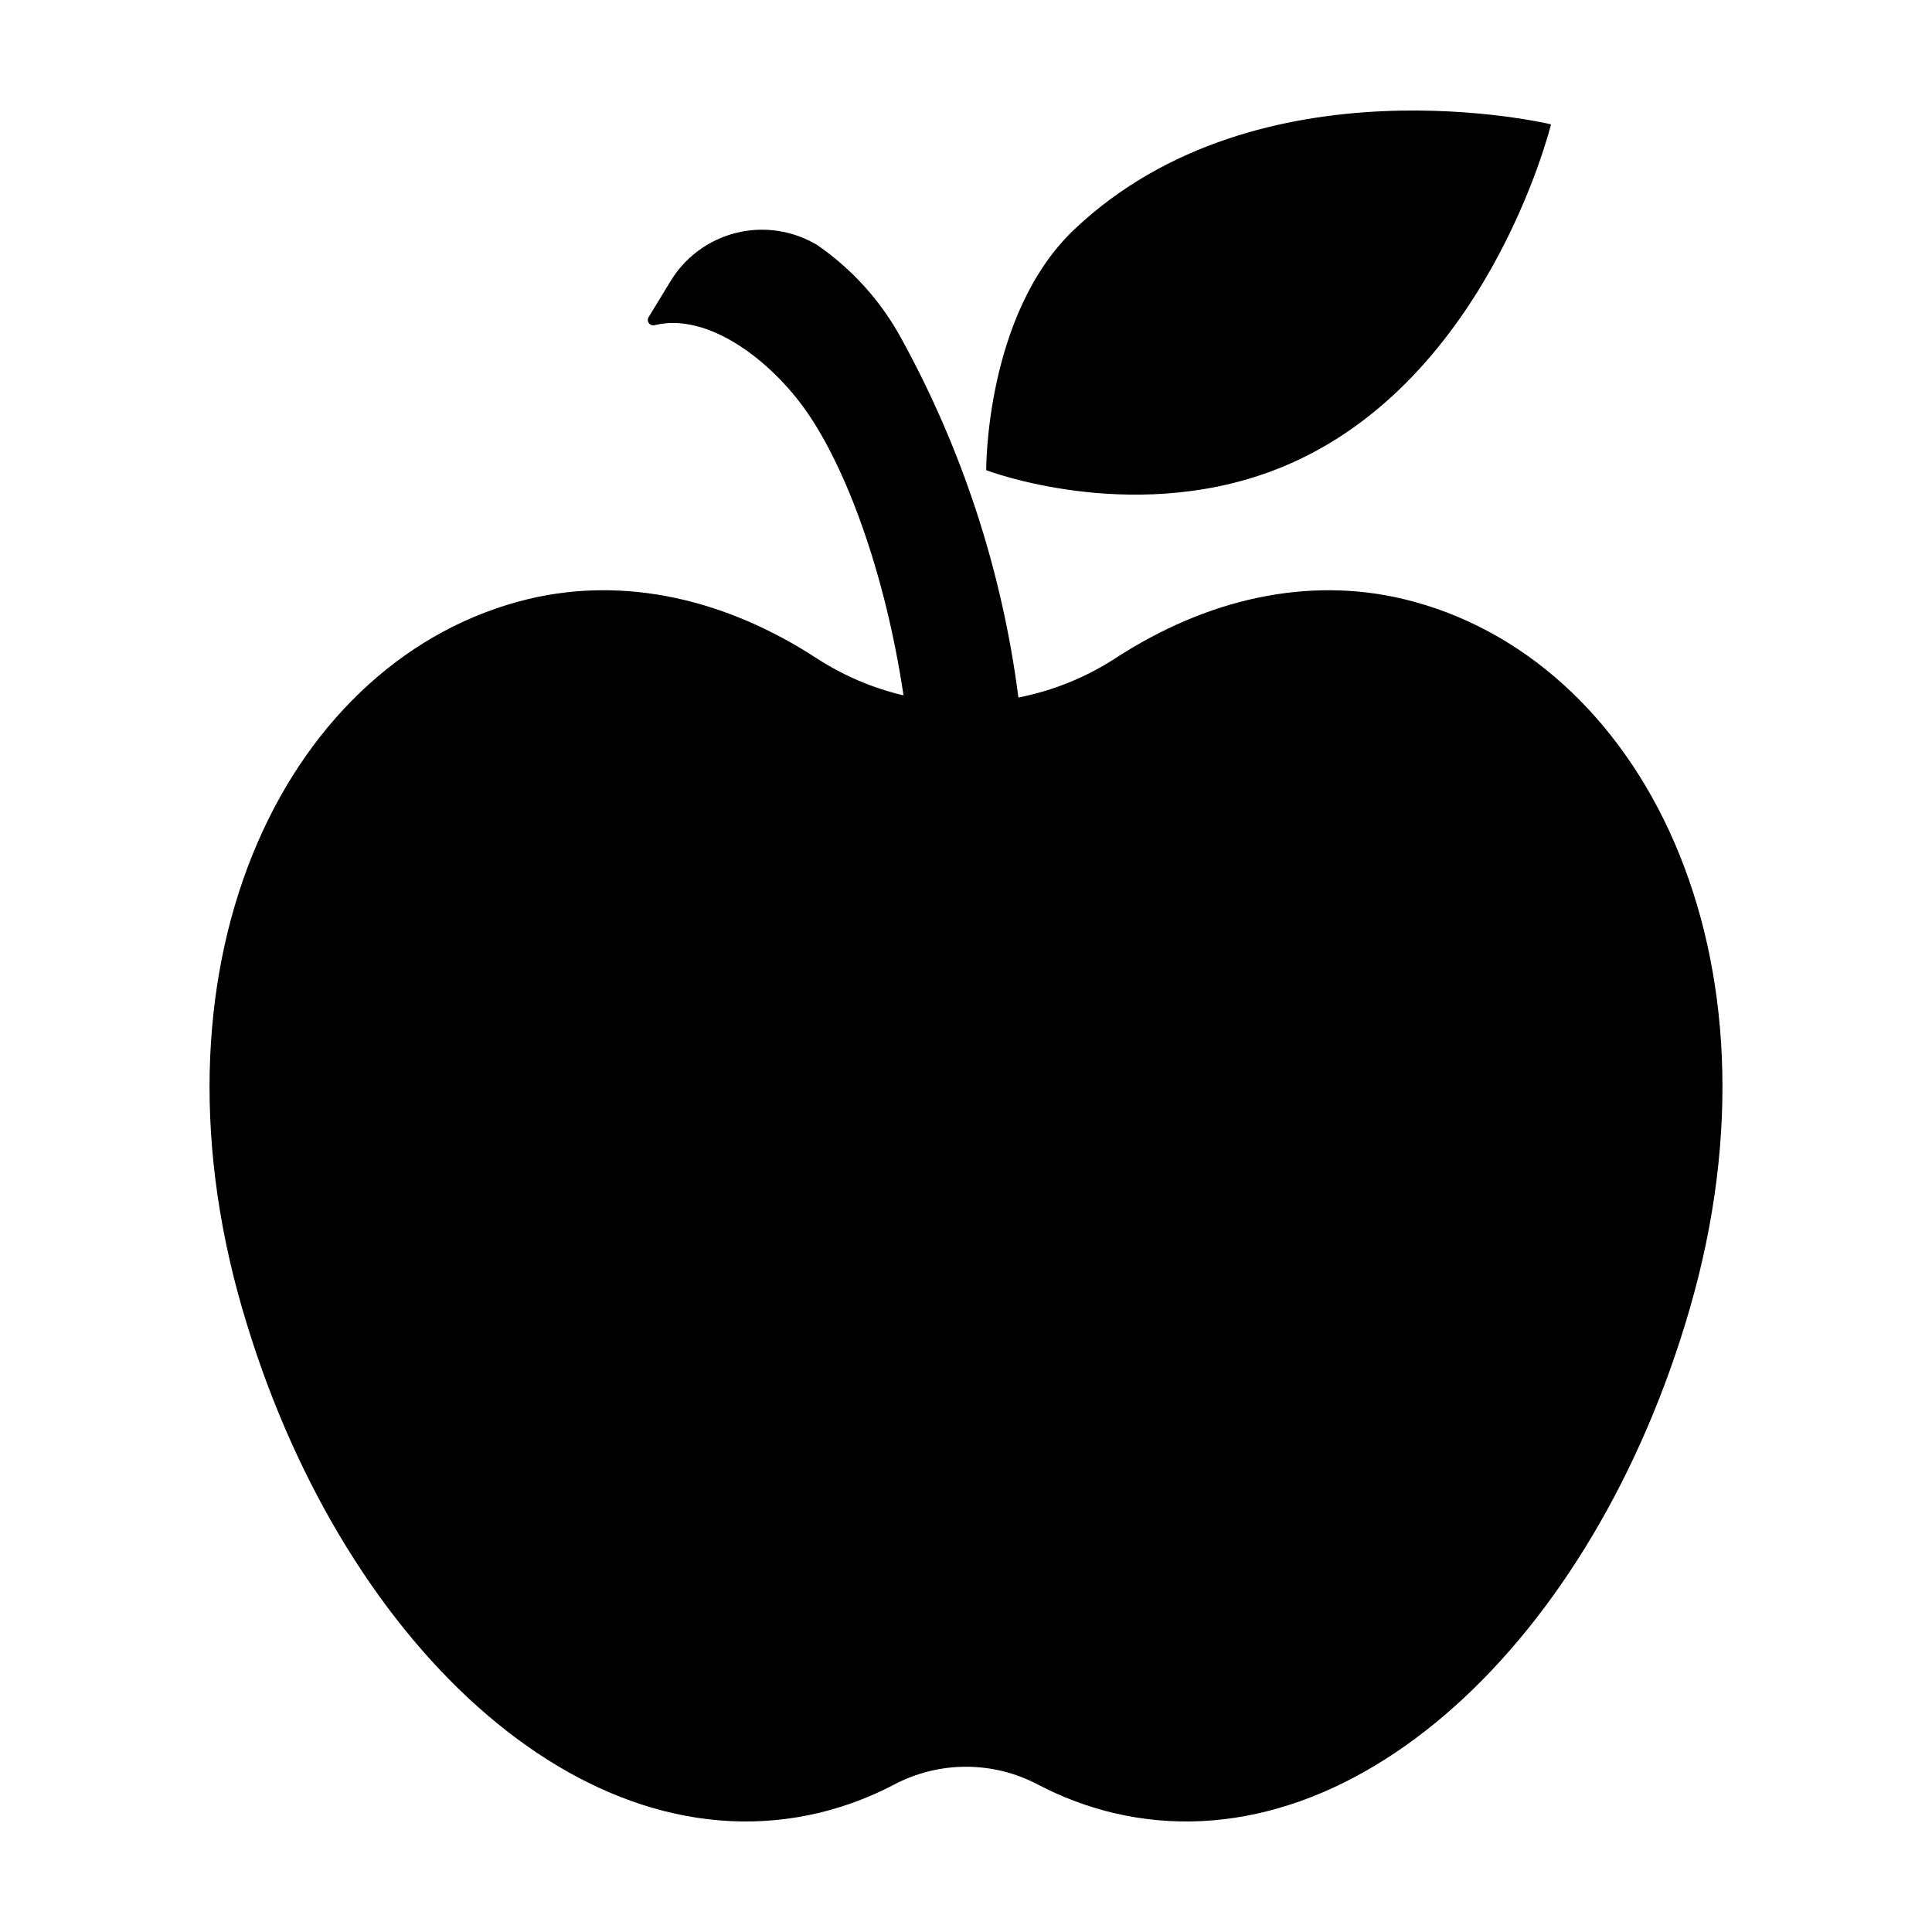
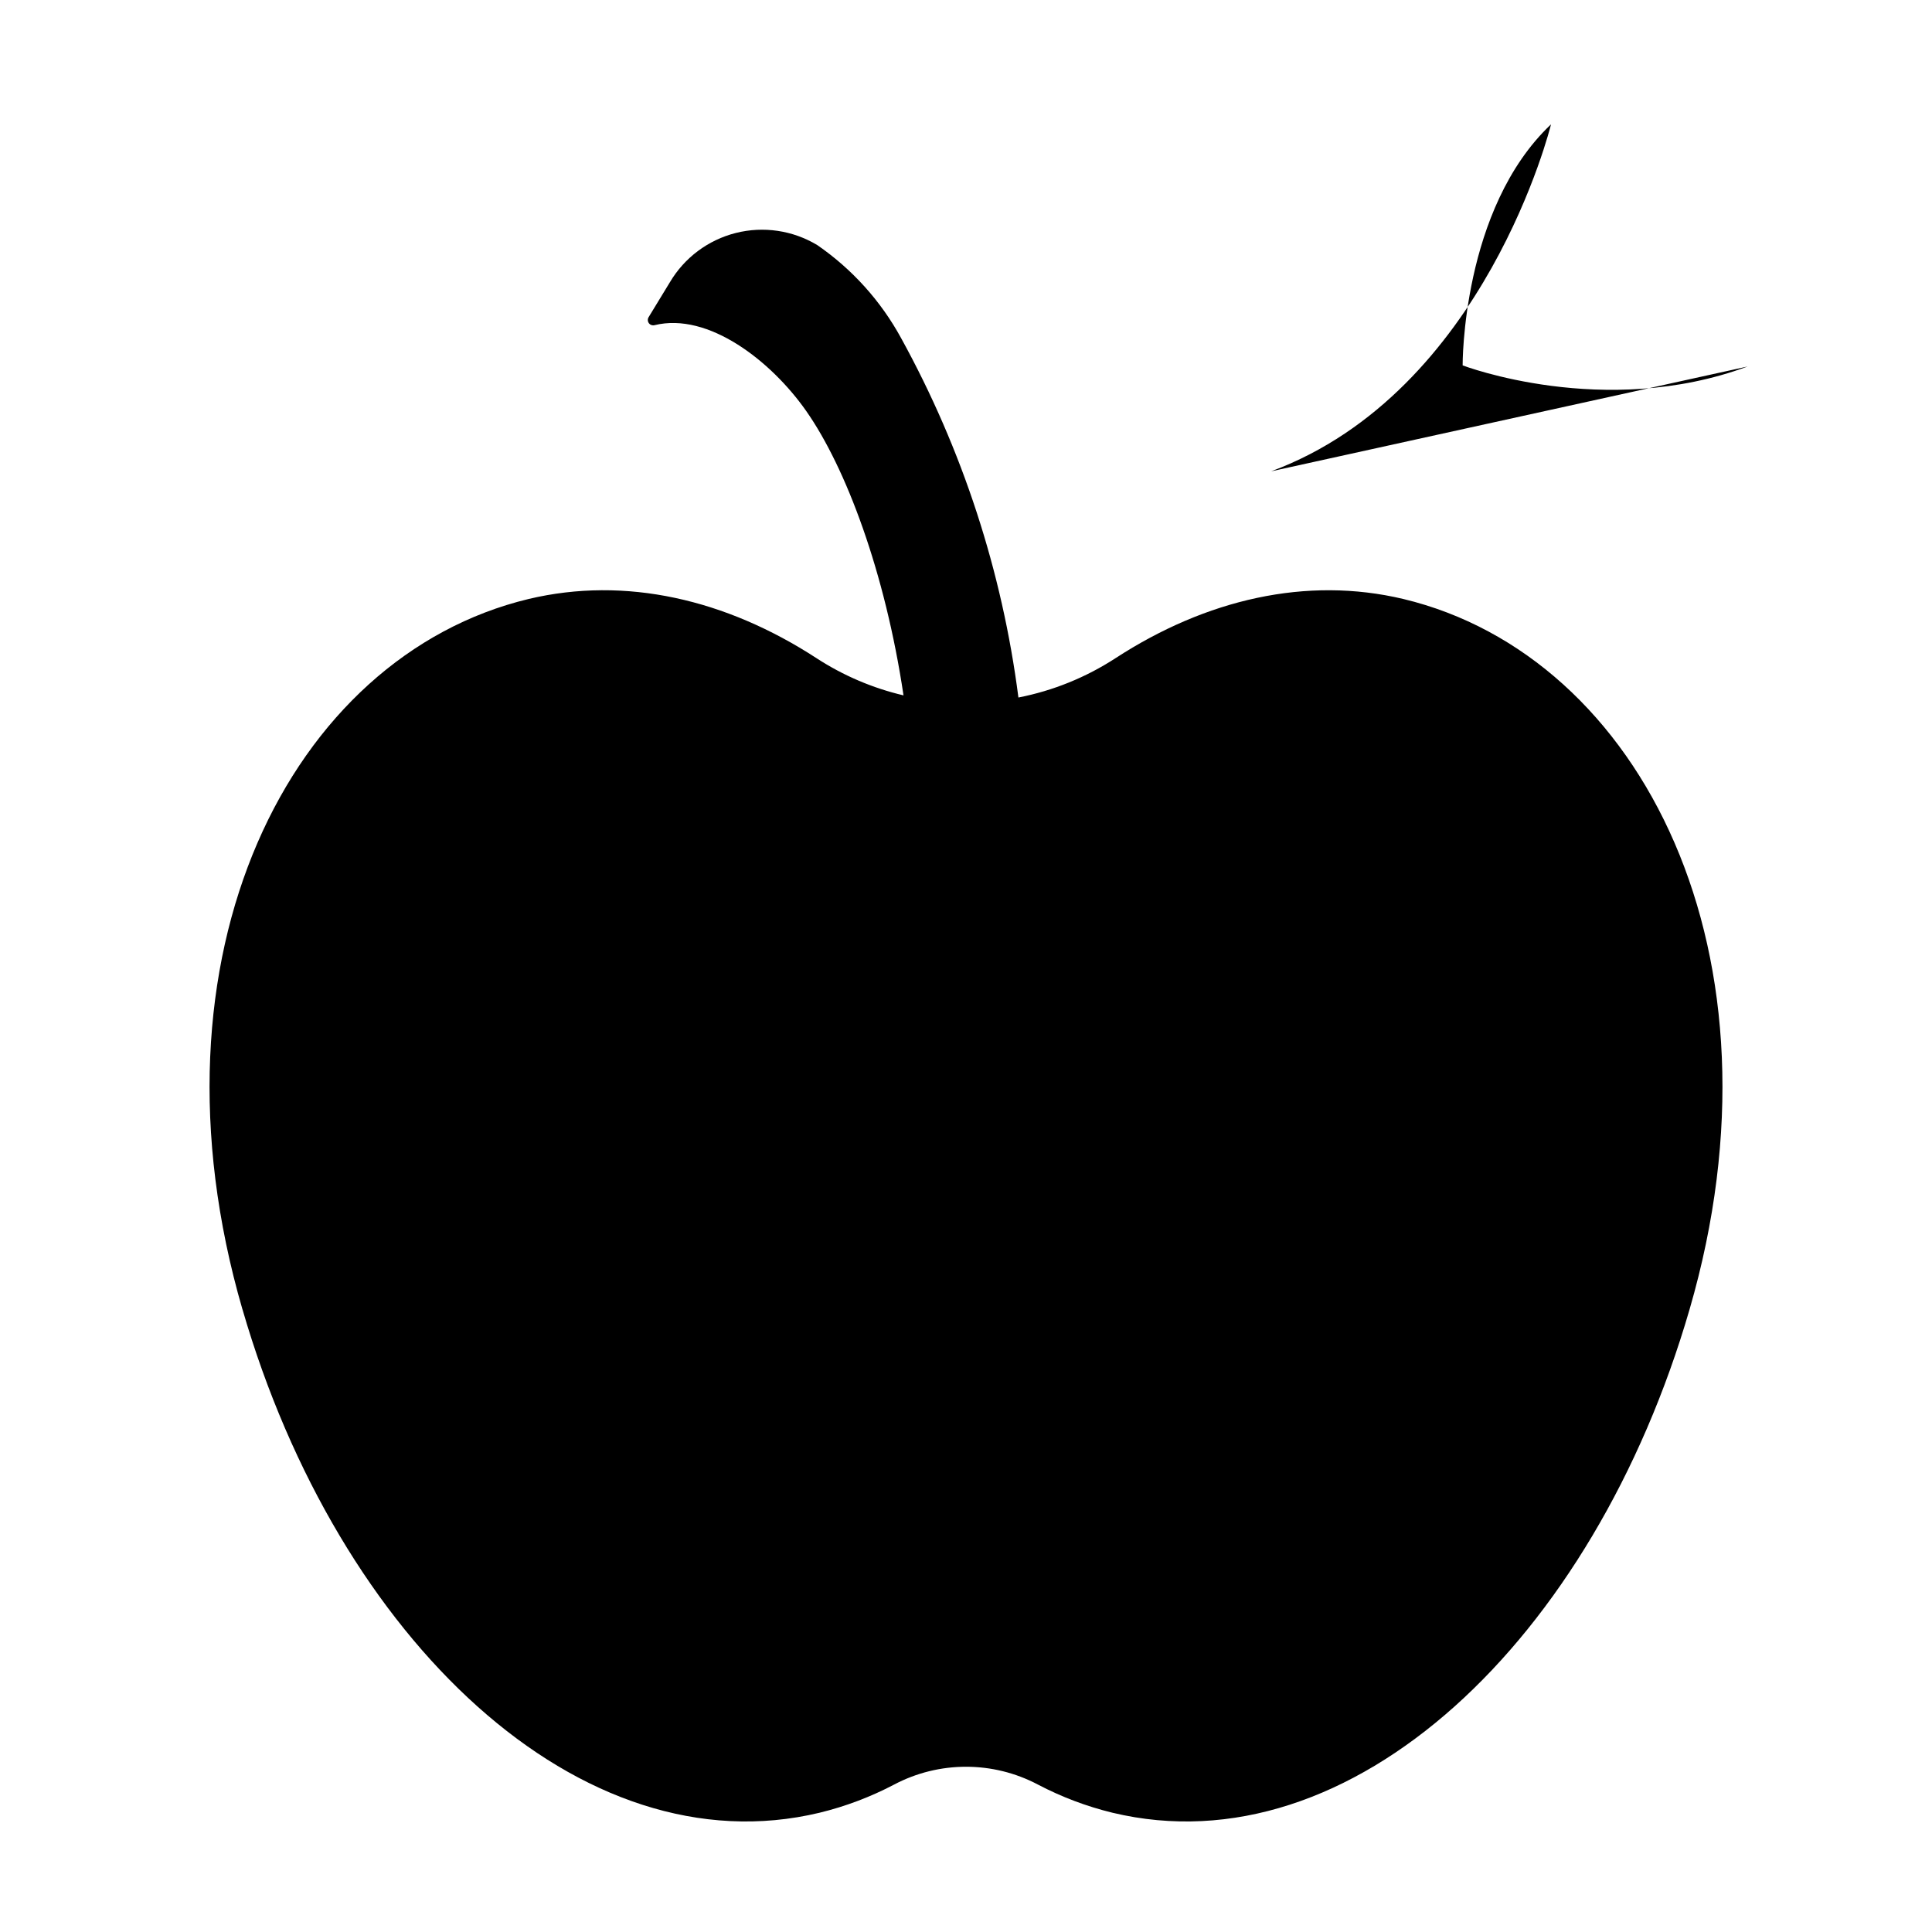
<svg xmlns="http://www.w3.org/2000/svg" fill="#000000" width="800px" height="800px" version="1.1" viewBox="144 144 512 512">
-   <path d="m208.25 491c-27.281-93.883 12.629-173.06 75.824-188.26 25.703-6.117 52.344 0.098 76.316 15.688l0.004 0.004c7.055 4.59 14.852 7.922 23.047 9.848-4.863-32.605-15.246-60.316-25.793-75.371-9.227-13.172-25.895-26.254-40.191-22.734-0.562 0.145-1.156-0.062-1.5-0.531-0.348-0.469-0.371-1.098-0.066-1.594l5.621-9.227c3.848-6.519 10.141-11.23 17.48-13.082 7.34-1.855 15.117-0.695 21.602 3.215 9.234 6.367 16.848 14.812 22.219 24.664 16.242 29.512 26.785 61.82 31.078 95.23 9.16-1.793 17.891-5.328 25.719-10.418 23.977-15.59 50.617-21.805 76.316-15.688 63.195 15.191 103.11 94.371 75.828 188.25-25.457 87.715-89.738 148.54-152.93 133.4-6.859-1.668-13.484-4.172-19.734-7.449-11.941-6.316-26.23-6.316-38.168 0-6.25 3.277-12.875 5.781-19.734 7.449-63.195 15.145-127.48-45.684-152.93-133.4zm272.63-222.1c56.852-21.09 74.156-91.949 74.156-91.949s-77.23-18.531-126.26 27.777c-23.711 22.395-23.422 63.879-23.422 63.879 0-0.004 37.543 14.383 75.527 0.293z" />
+   <path d="m208.25 491c-27.281-93.883 12.629-173.06 75.824-188.26 25.703-6.117 52.344 0.098 76.316 15.688l0.004 0.004c7.055 4.59 14.852 7.922 23.047 9.848-4.863-32.605-15.246-60.316-25.793-75.371-9.227-13.172-25.895-26.254-40.191-22.734-0.562 0.145-1.156-0.062-1.5-0.531-0.348-0.469-0.371-1.098-0.066-1.594l5.621-9.227c3.848-6.519 10.141-11.23 17.48-13.082 7.34-1.855 15.117-0.695 21.602 3.215 9.234 6.367 16.848 14.812 22.219 24.664 16.242 29.512 26.785 61.82 31.078 95.23 9.16-1.793 17.891-5.328 25.719-10.418 23.977-15.59 50.617-21.805 76.316-15.688 63.195 15.191 103.11 94.371 75.828 188.25-25.457 87.715-89.738 148.54-152.93 133.4-6.859-1.668-13.484-4.172-19.734-7.449-11.941-6.316-26.23-6.316-38.168 0-6.25 3.277-12.875 5.781-19.734 7.449-63.195 15.145-127.48-45.684-152.93-133.4zm272.63-222.1c56.852-21.09 74.156-91.949 74.156-91.949c-23.711 22.395-23.422 63.879-23.422 63.879 0-0.004 37.543 14.383 75.527 0.293z" />
</svg>